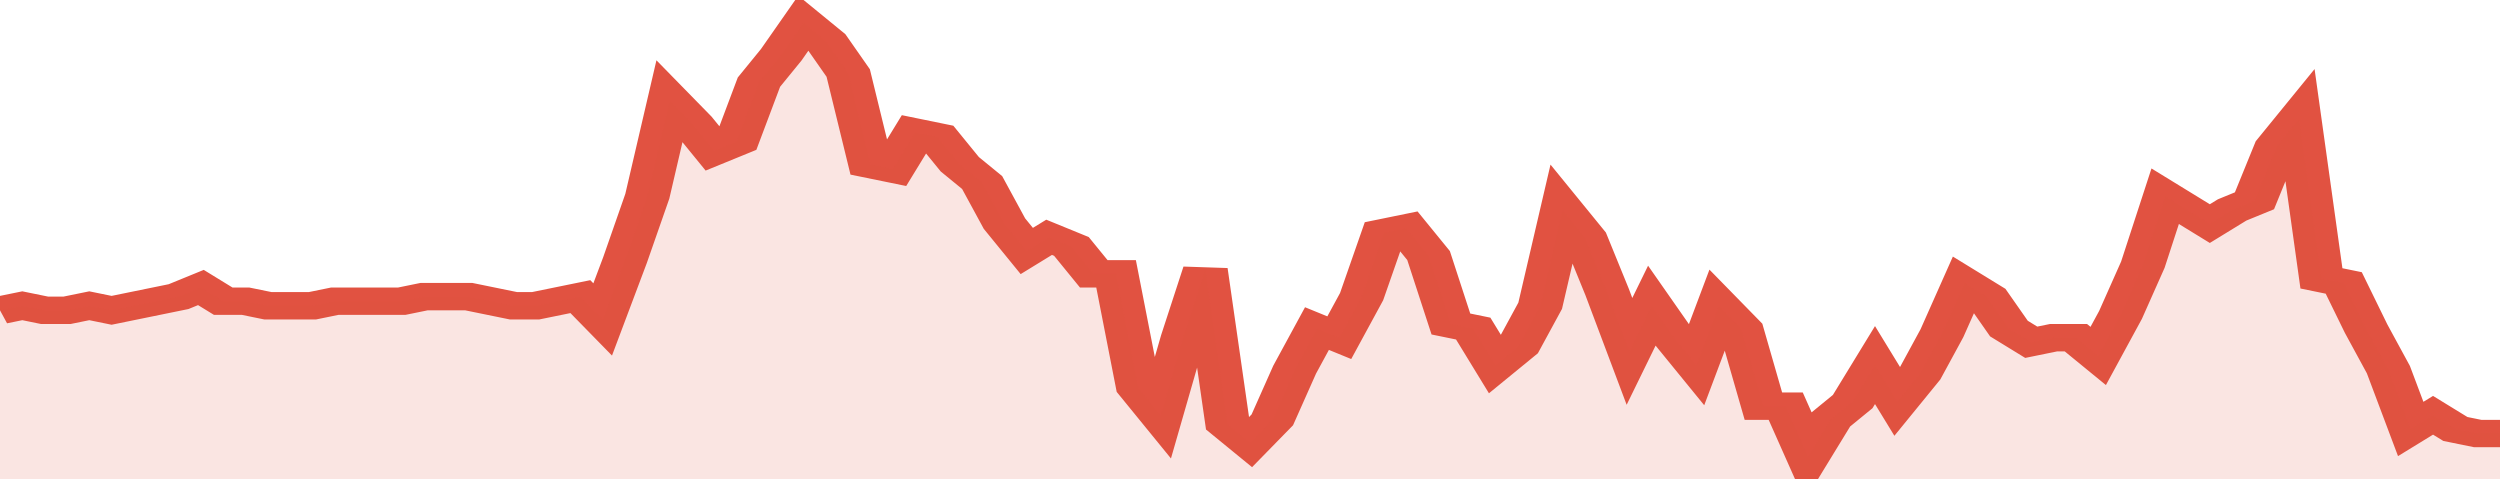
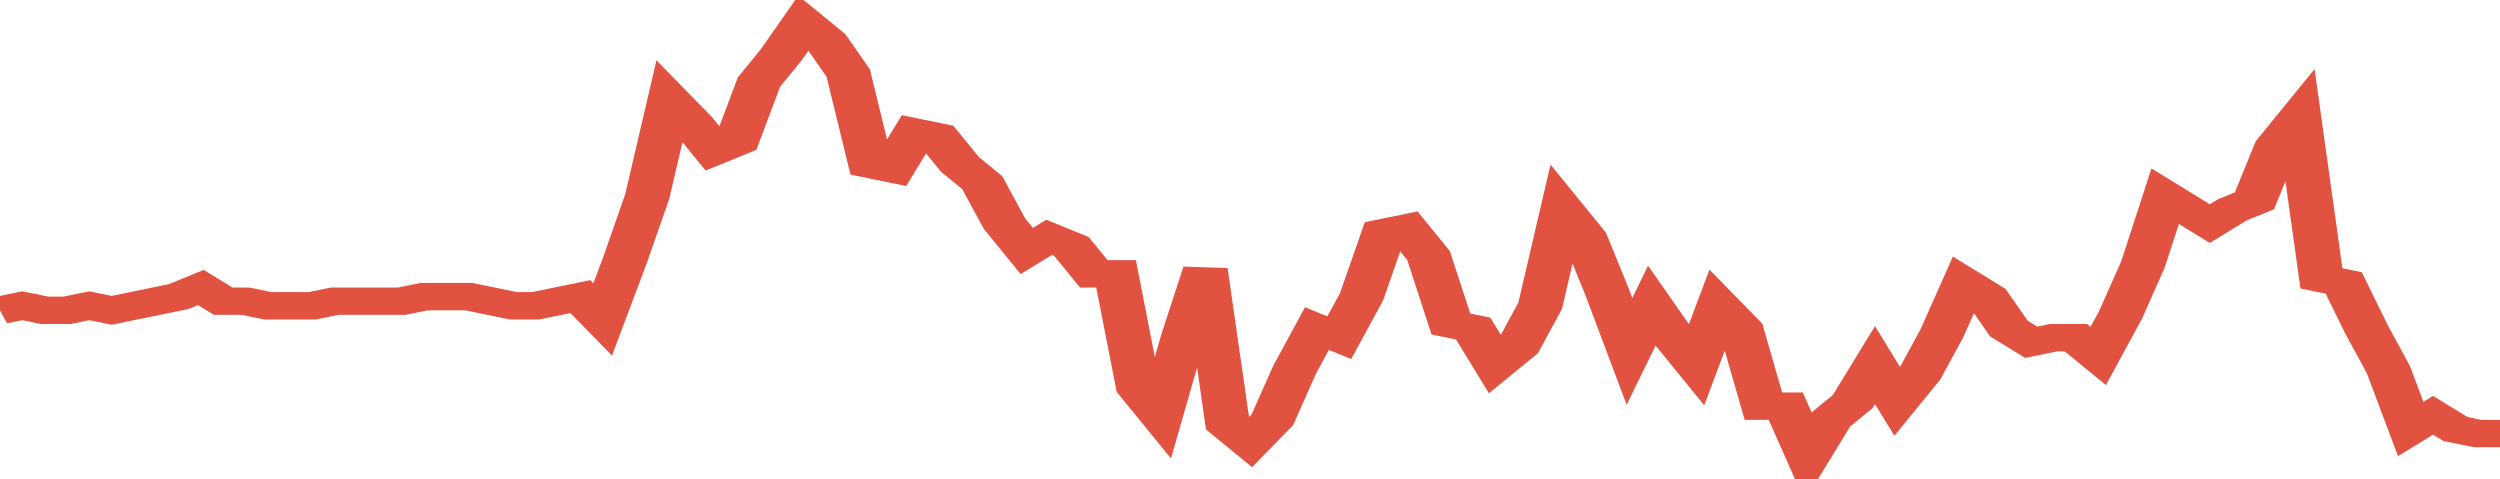
<svg xmlns="http://www.w3.org/2000/svg" viewBox="0 0 336 105" width="120" height="23" preserveAspectRatio="none">
  <polyline fill="none" stroke="#E15241" stroke-width="6" points="0, 68 3, 67 6, 68 9, 68 12, 67 15, 68 18, 67 21, 66 24, 65 27, 63 30, 66 33, 66 36, 67 39, 67 42, 67 45, 66 48, 66 51, 66 54, 66 57, 65 60, 65 63, 65 66, 66 69, 67 72, 67 75, 66 78, 65 81, 70 84, 57 87, 43 90, 22 93, 27 96, 33 99, 31 102, 18 105, 12 108, 5 111, 9 114, 16 117, 36 120, 37 123, 29 126, 30 129, 36 132, 40 135, 49 138, 55 141, 52 144, 54 147, 60 150, 60 153, 85 156, 91 159, 74 162, 59 165, 93 168, 97 171, 92 174, 81 177, 72 180, 74 183, 65 186, 51 189, 50 192, 56 195, 71 198, 72 201, 80 204, 76 207, 67 210, 46 213, 52 216, 64 219, 77 222, 67 225, 74 228, 80 231, 67 234, 72 237, 89 240, 89 243, 100 246, 92 249, 88 252, 80 255, 88 258, 82 261, 73 264, 62 267, 65 270, 72 273, 75 276, 74 279, 74 282, 78 285, 69 288, 58 291, 43 294, 46 297, 49 300, 46 303, 44 306, 32 309, 26 312, 61 315, 62 318, 72 321, 81 324, 94 327, 91 330, 94 333, 95 336, 95 336, 95 "> </polyline>
-   <polygon fill="#E15241" opacity="0.15" points="0, 105 0, 68 3, 67 6, 68 9, 68 12, 67 15, 68 18, 67 21, 66 24, 65 27, 63 30, 66 33, 66 36, 67 39, 67 42, 67 45, 66 48, 66 51, 66 54, 66 57, 65 60, 65 63, 65 66, 66 69, 67 72, 67 75, 66 78, 65 81, 70 84, 57 87, 43 90, 22 93, 27 96, 33 99, 31 102, 18 105, 12 108, 5 111, 9 114, 16 117, 36 120, 37 123, 29 126, 30 129, 36 132, 40 135, 49 138, 55 141, 52 144, 54 147, 60 150, 60 153, 85 156, 91 159, 74 162, 59 165, 93 168, 97 171, 92 174, 81 177, 72 180, 74 183, 65 186, 51 189, 50 192, 56 195, 71 198, 72 201, 80 204, 76 207, 67 210, 46 213, 52 216, 64 219, 77 222, 67 225, 74 228, 80 231, 67 234, 72 237, 89 240, 89 243, 100 246, 92 249, 88 252, 80 255, 88 258, 82 261, 73 264, 62 267, 65 270, 72 273, 75 276, 74 279, 74 282, 78 285, 69 288, 58 291, 43 294, 46 297, 49 300, 46 303, 44 306, 32 309, 26 312, 61 315, 62 318, 72 321, 81 324, 94 327, 91 330, 94 333, 95 336, 95 336, 105 " />
</svg>